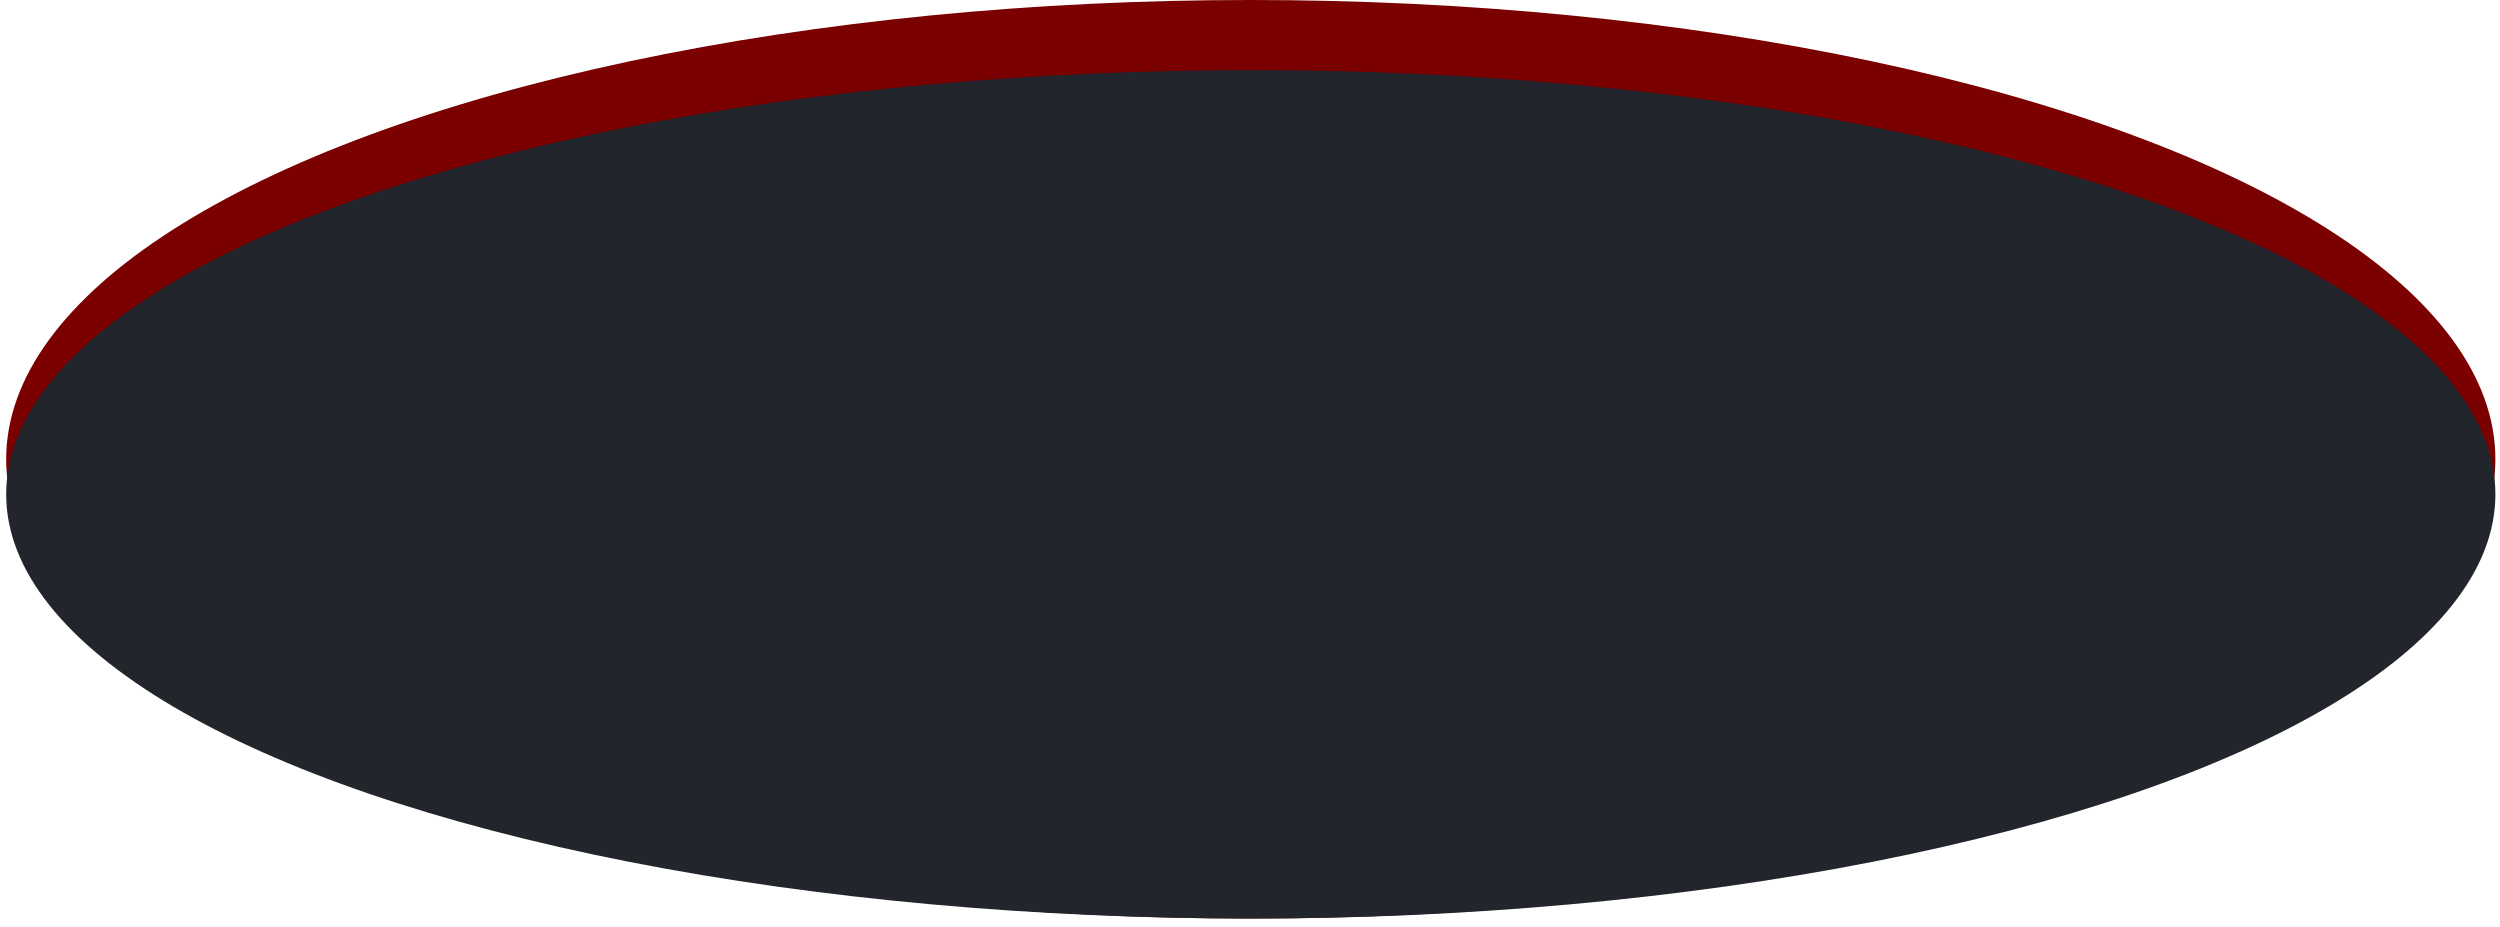
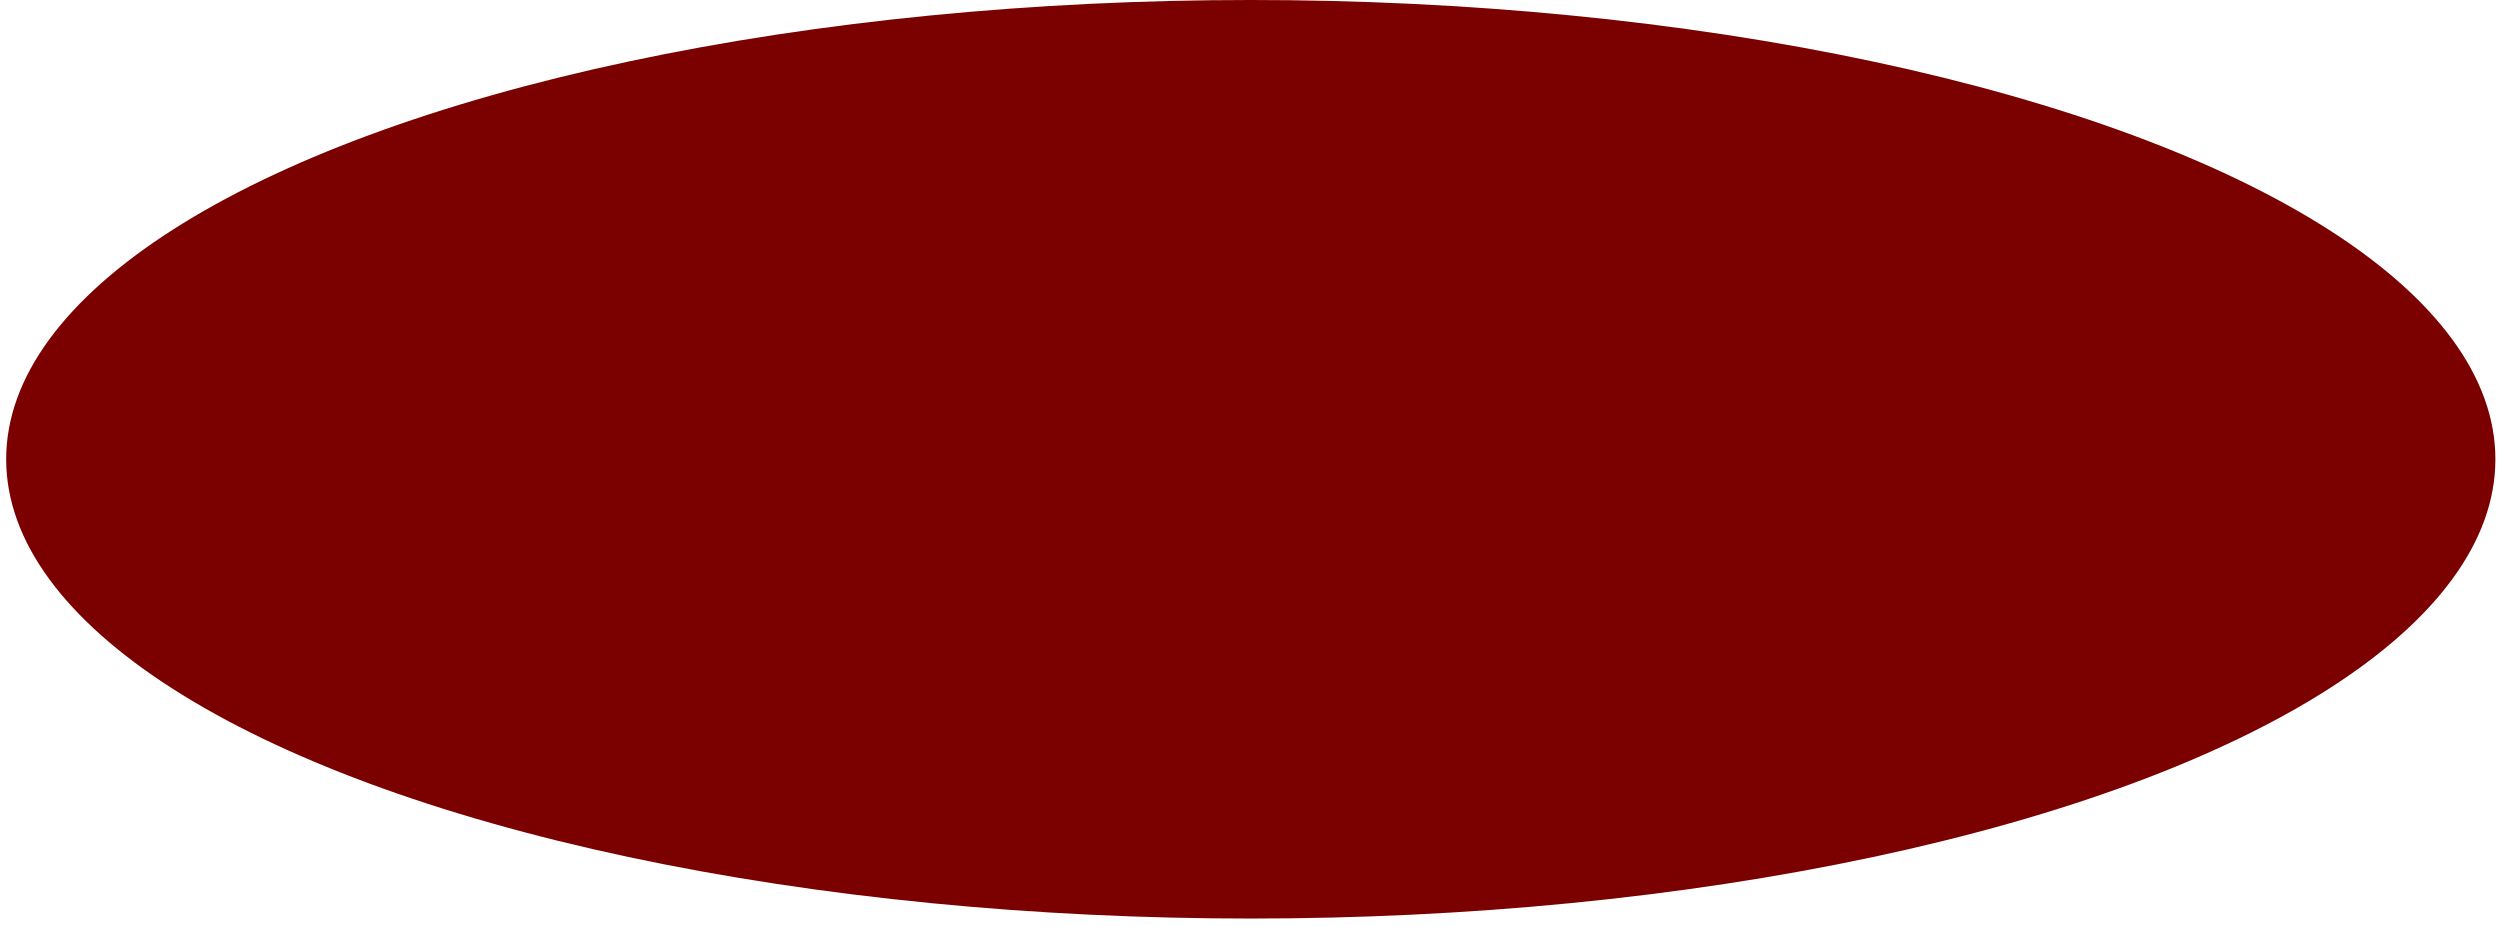
<svg xmlns="http://www.w3.org/2000/svg" width="275" height="102" viewBox="0 0 275 102" fill="none">
  <ellipse cx="137.586" cy="50.52" rx="136.907" ry="50.52" fill="#7B0000" />
  <g clip-path="url(#clip0_1966_6028)">
    <g style="mix-blend-mode:multiply">
-       <ellipse cx="137.586" cy="54.377" rx="136.907" ry="46.664" fill="#23252C" />
-     </g>
+       </g>
  </g>
  <defs>
    <clipPath id="clip0_1966_6028">
      <rect x="0.68" y="7.713" width="273.813" height="93.328" rx="46.664" fill="white" />
    </clipPath>
  </defs>
</svg>